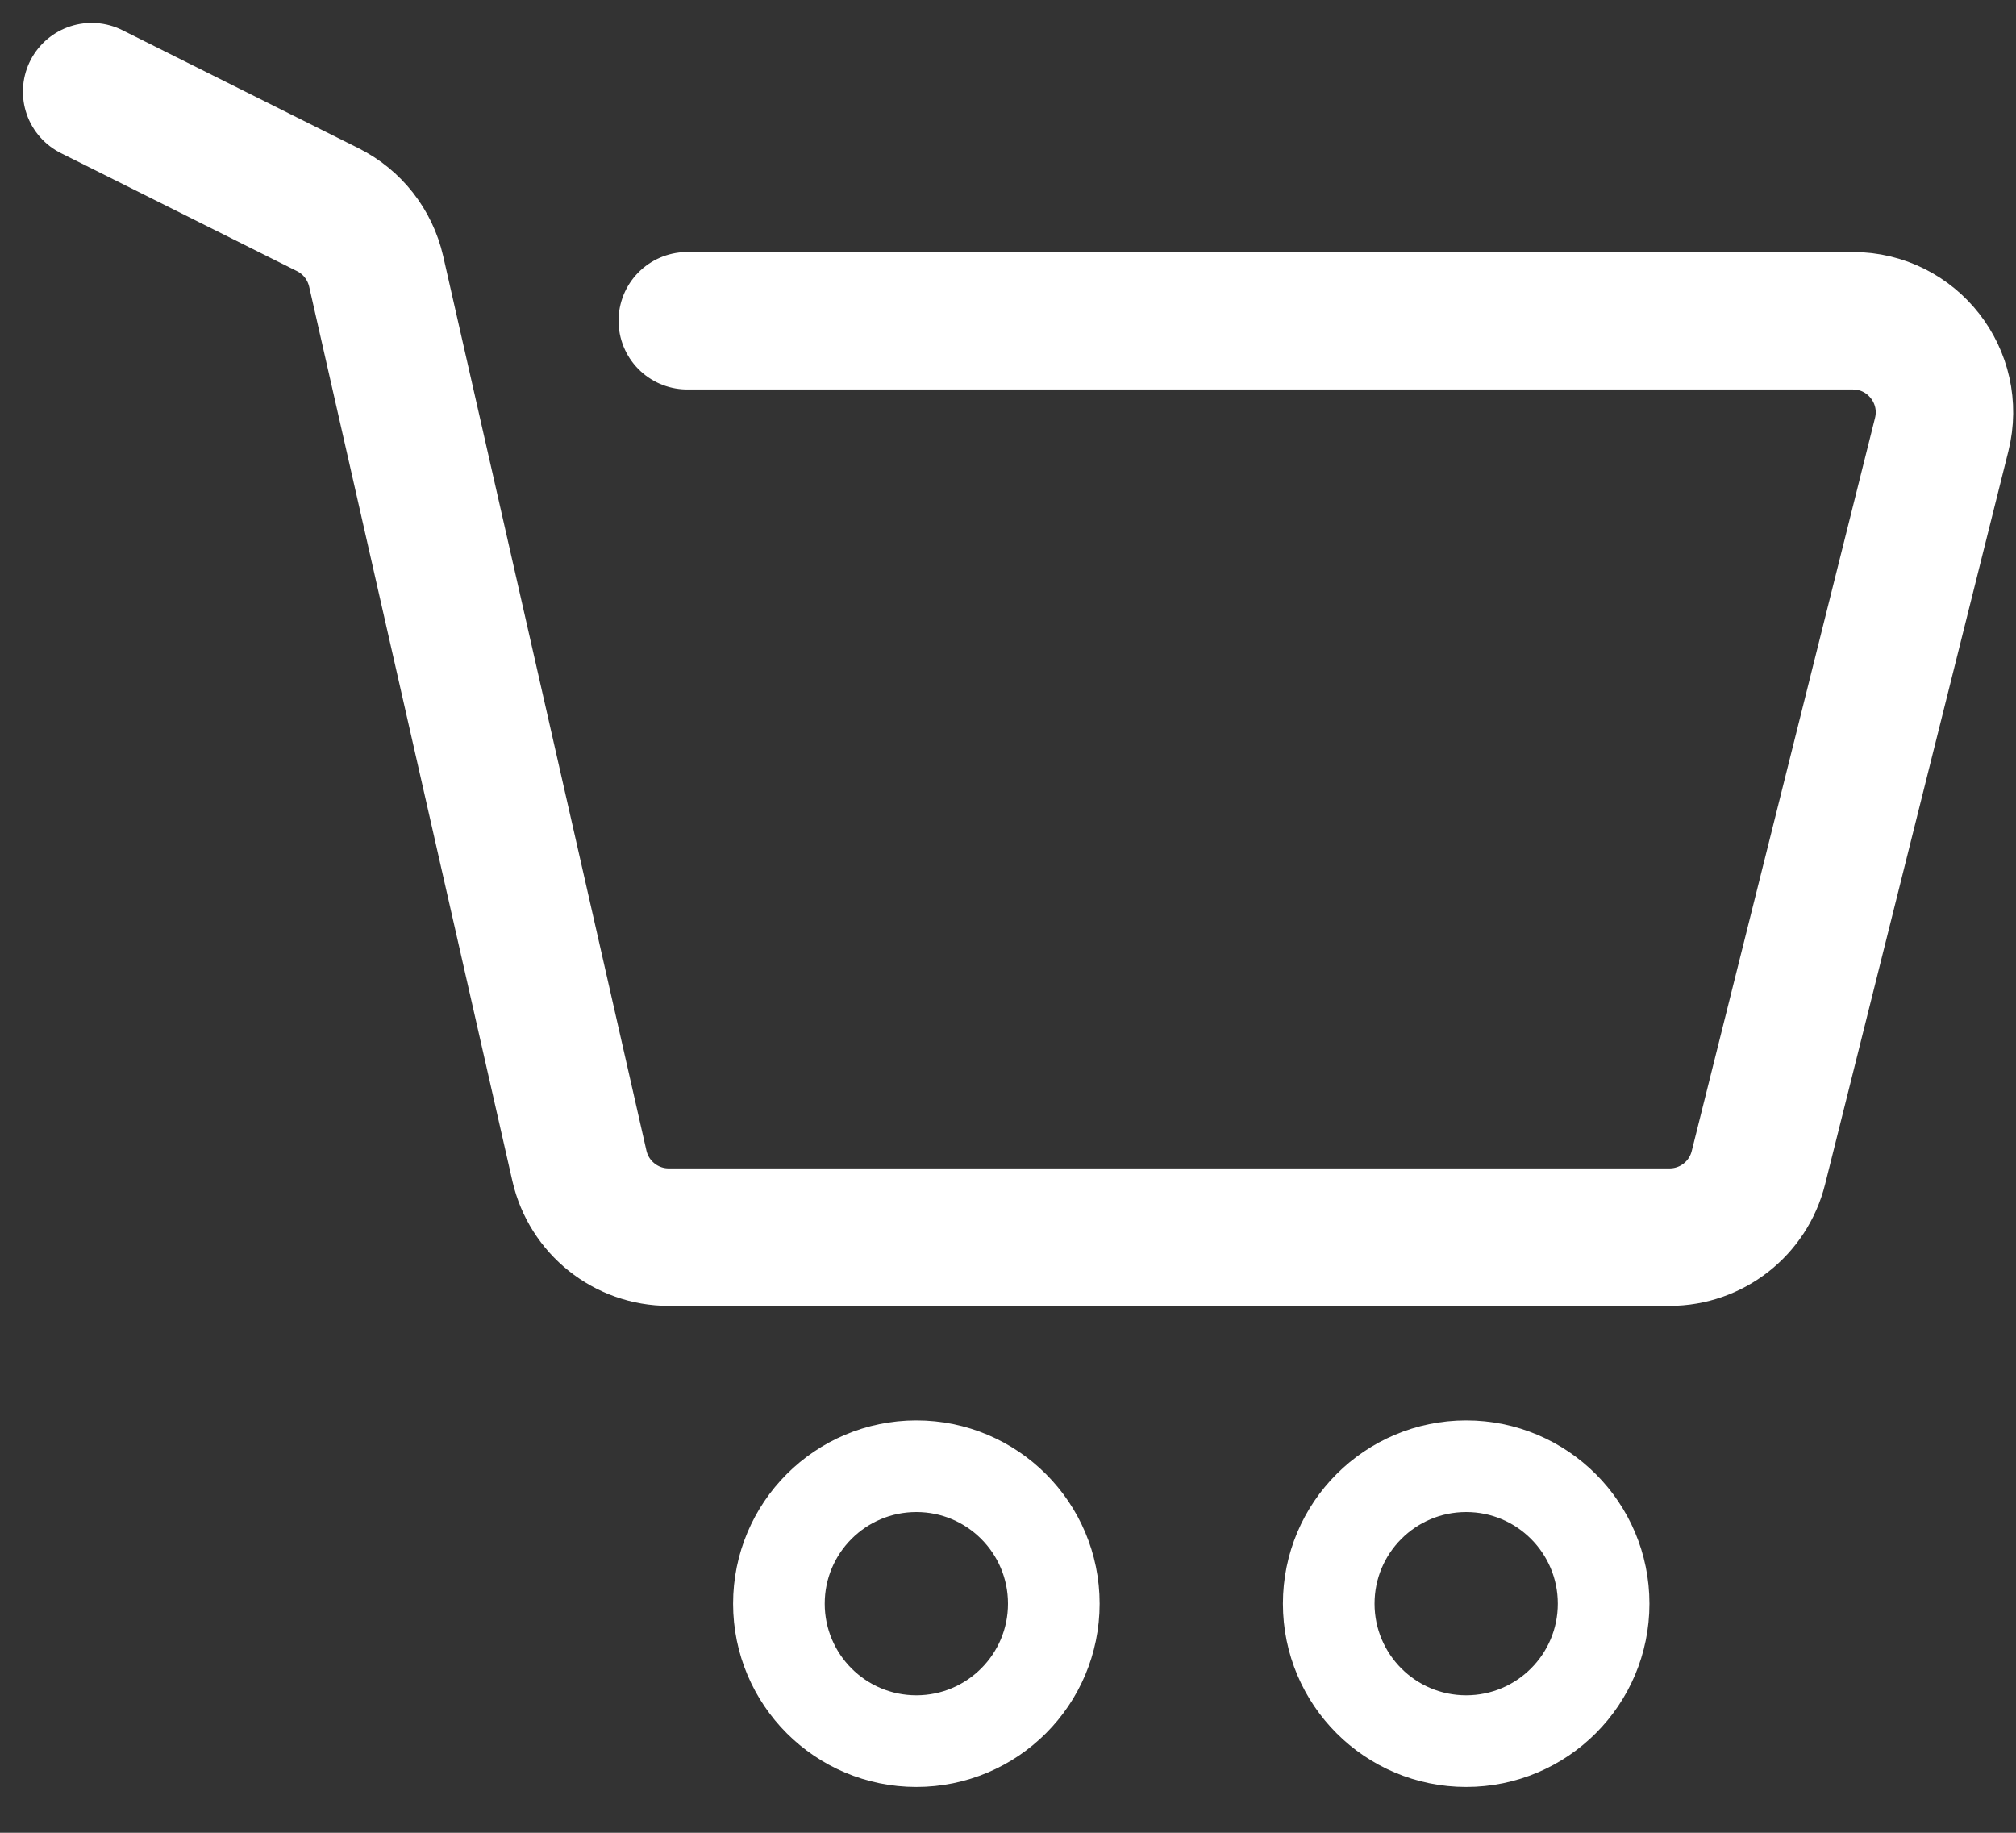
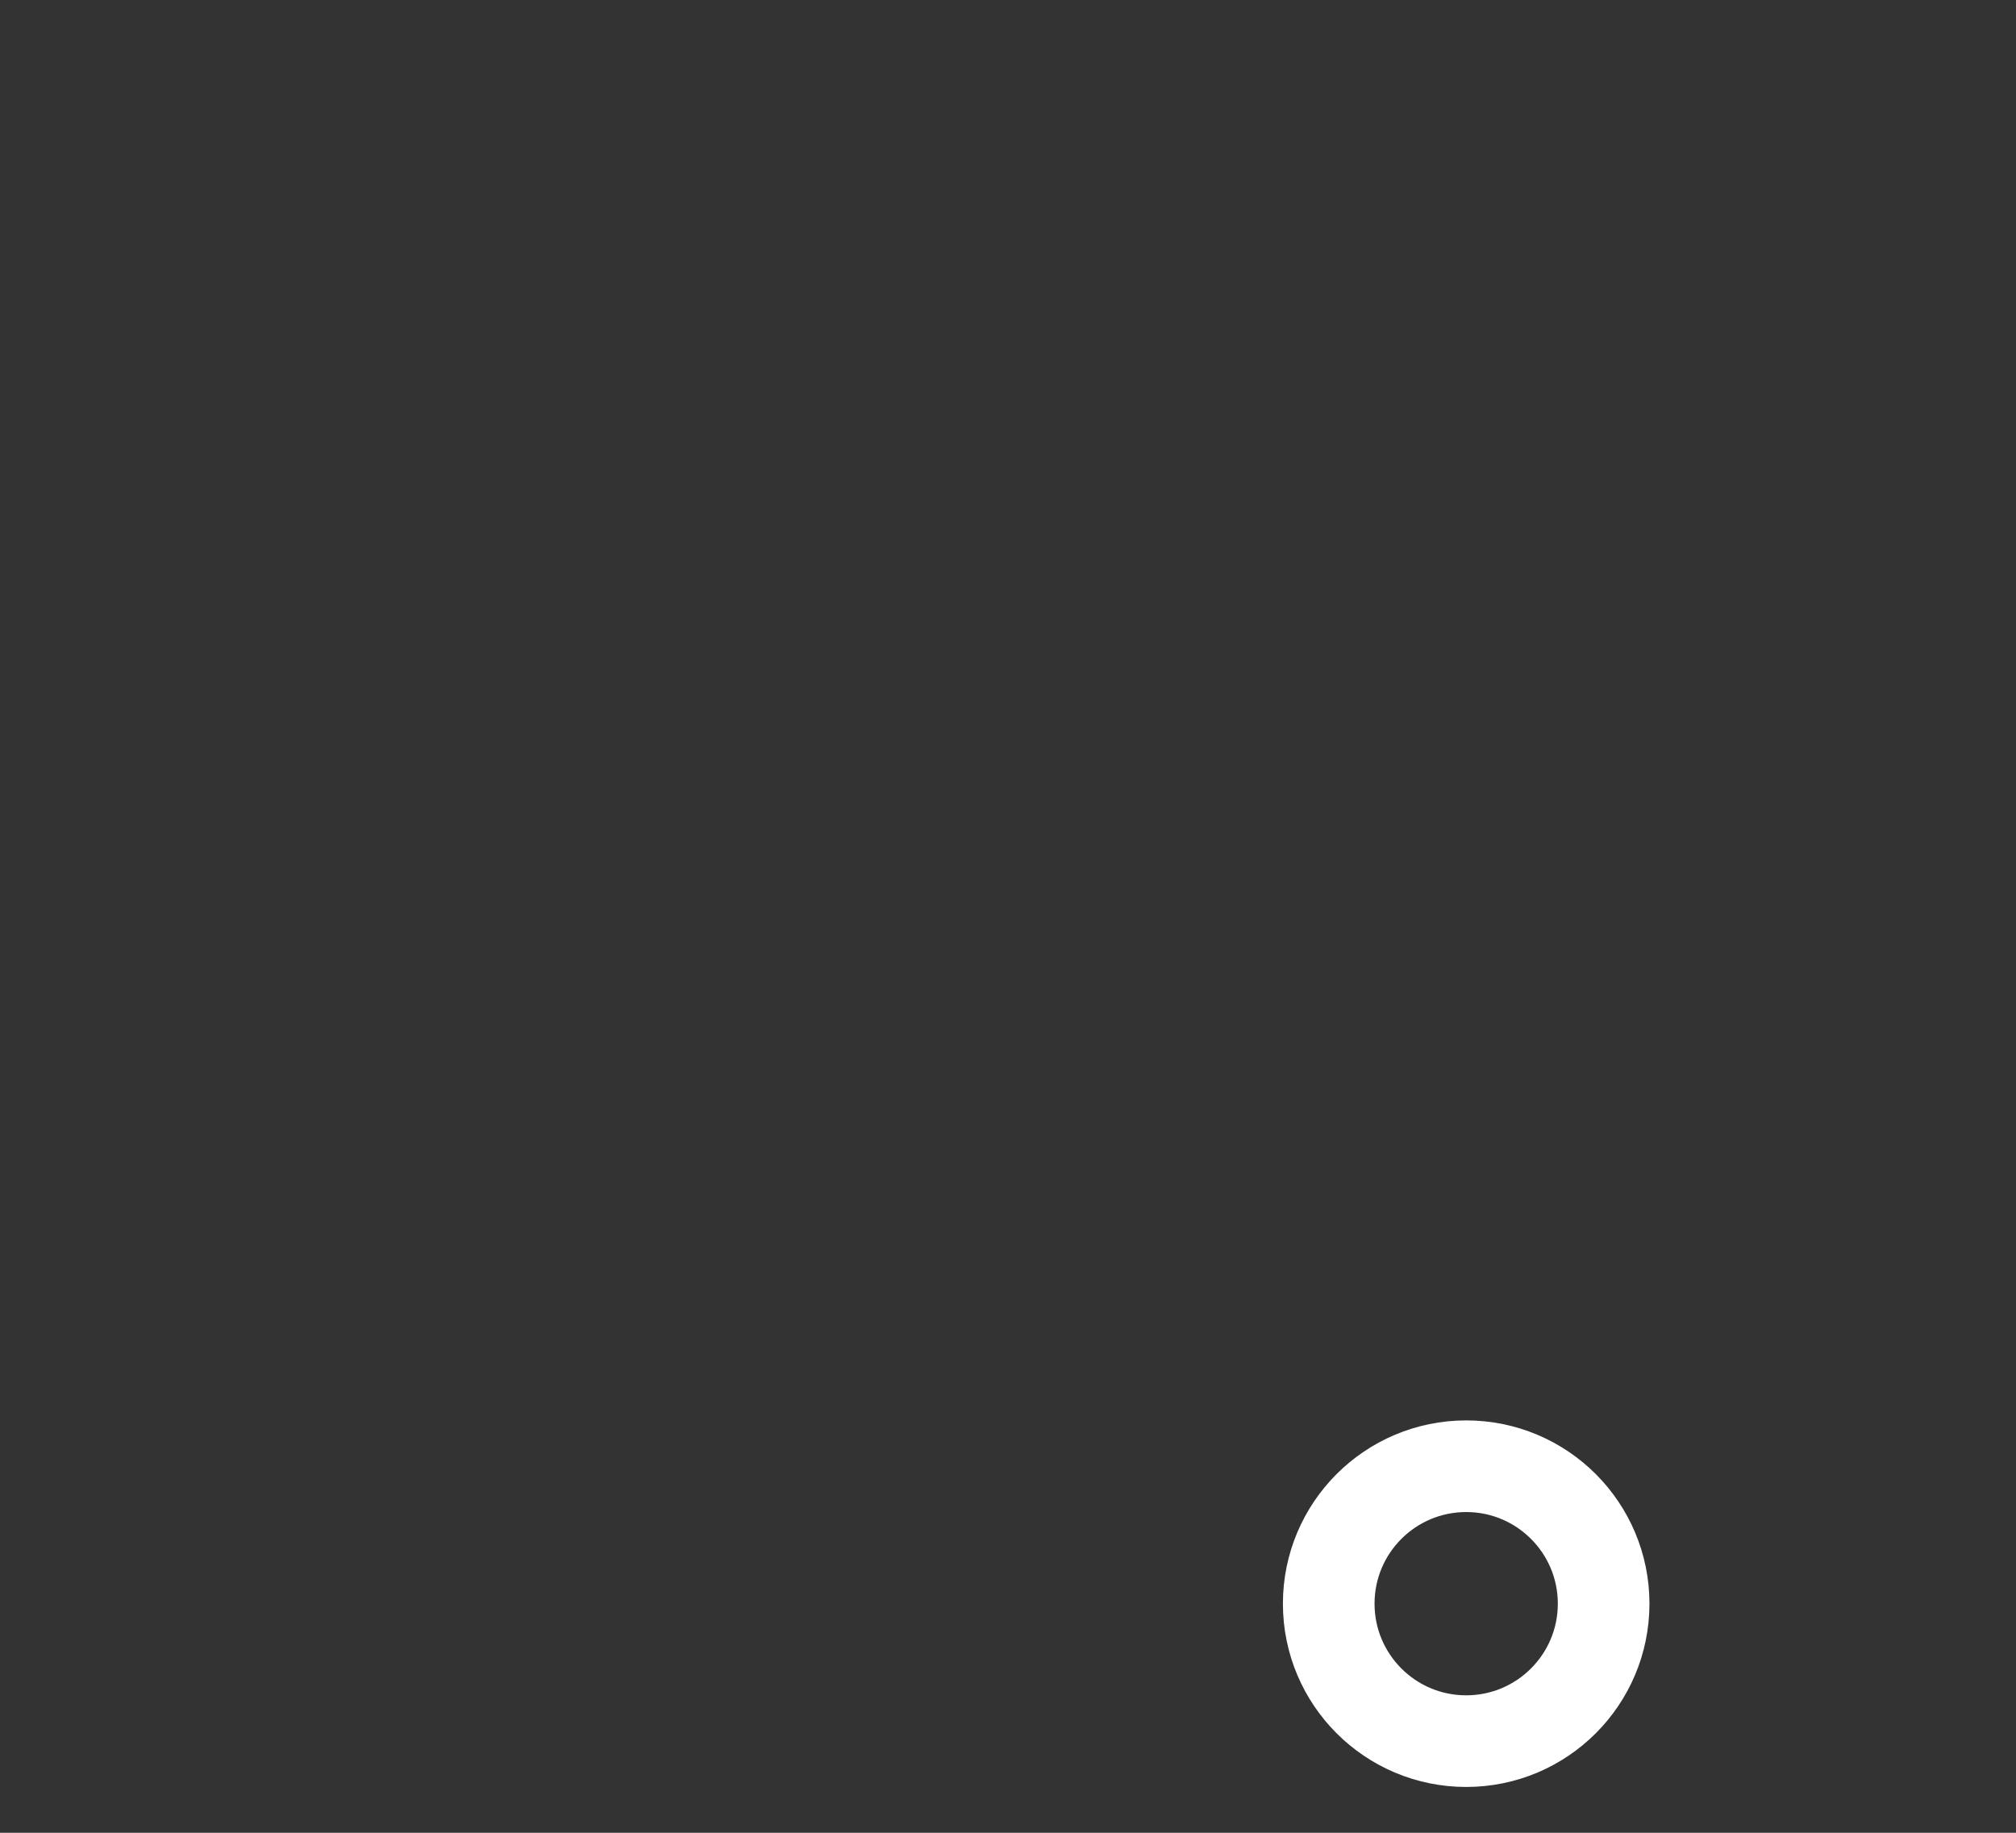
<svg xmlns="http://www.w3.org/2000/svg" width="22" height="20" viewBox="0 0 22 20" fill="none">
  <rect x="0" y="0" width="22" height="20" fill="#333333" stroke="none" />
-   <path d="M1 1L3.577 2.288C3.845 2.422 4.038 2.669 4.105 2.961L6.323 12.722C6.427 13.177 6.831 13.5 7.298 13.5H18.219C18.678 13.5 19.078 13.188 19.189 12.742L21.189 4.743C21.347 4.111 20.87 3.5 20.219 3.5H7.5" stroke="white" stroke-width="1.5" stroke-linecap="round" stroke-linejoin="round" />
-   <circle cx="10" cy="17.5" r="1.5" stroke="white" />
  <circle cx="16" cy="17.5" r="1.5" stroke="white" />
</svg>